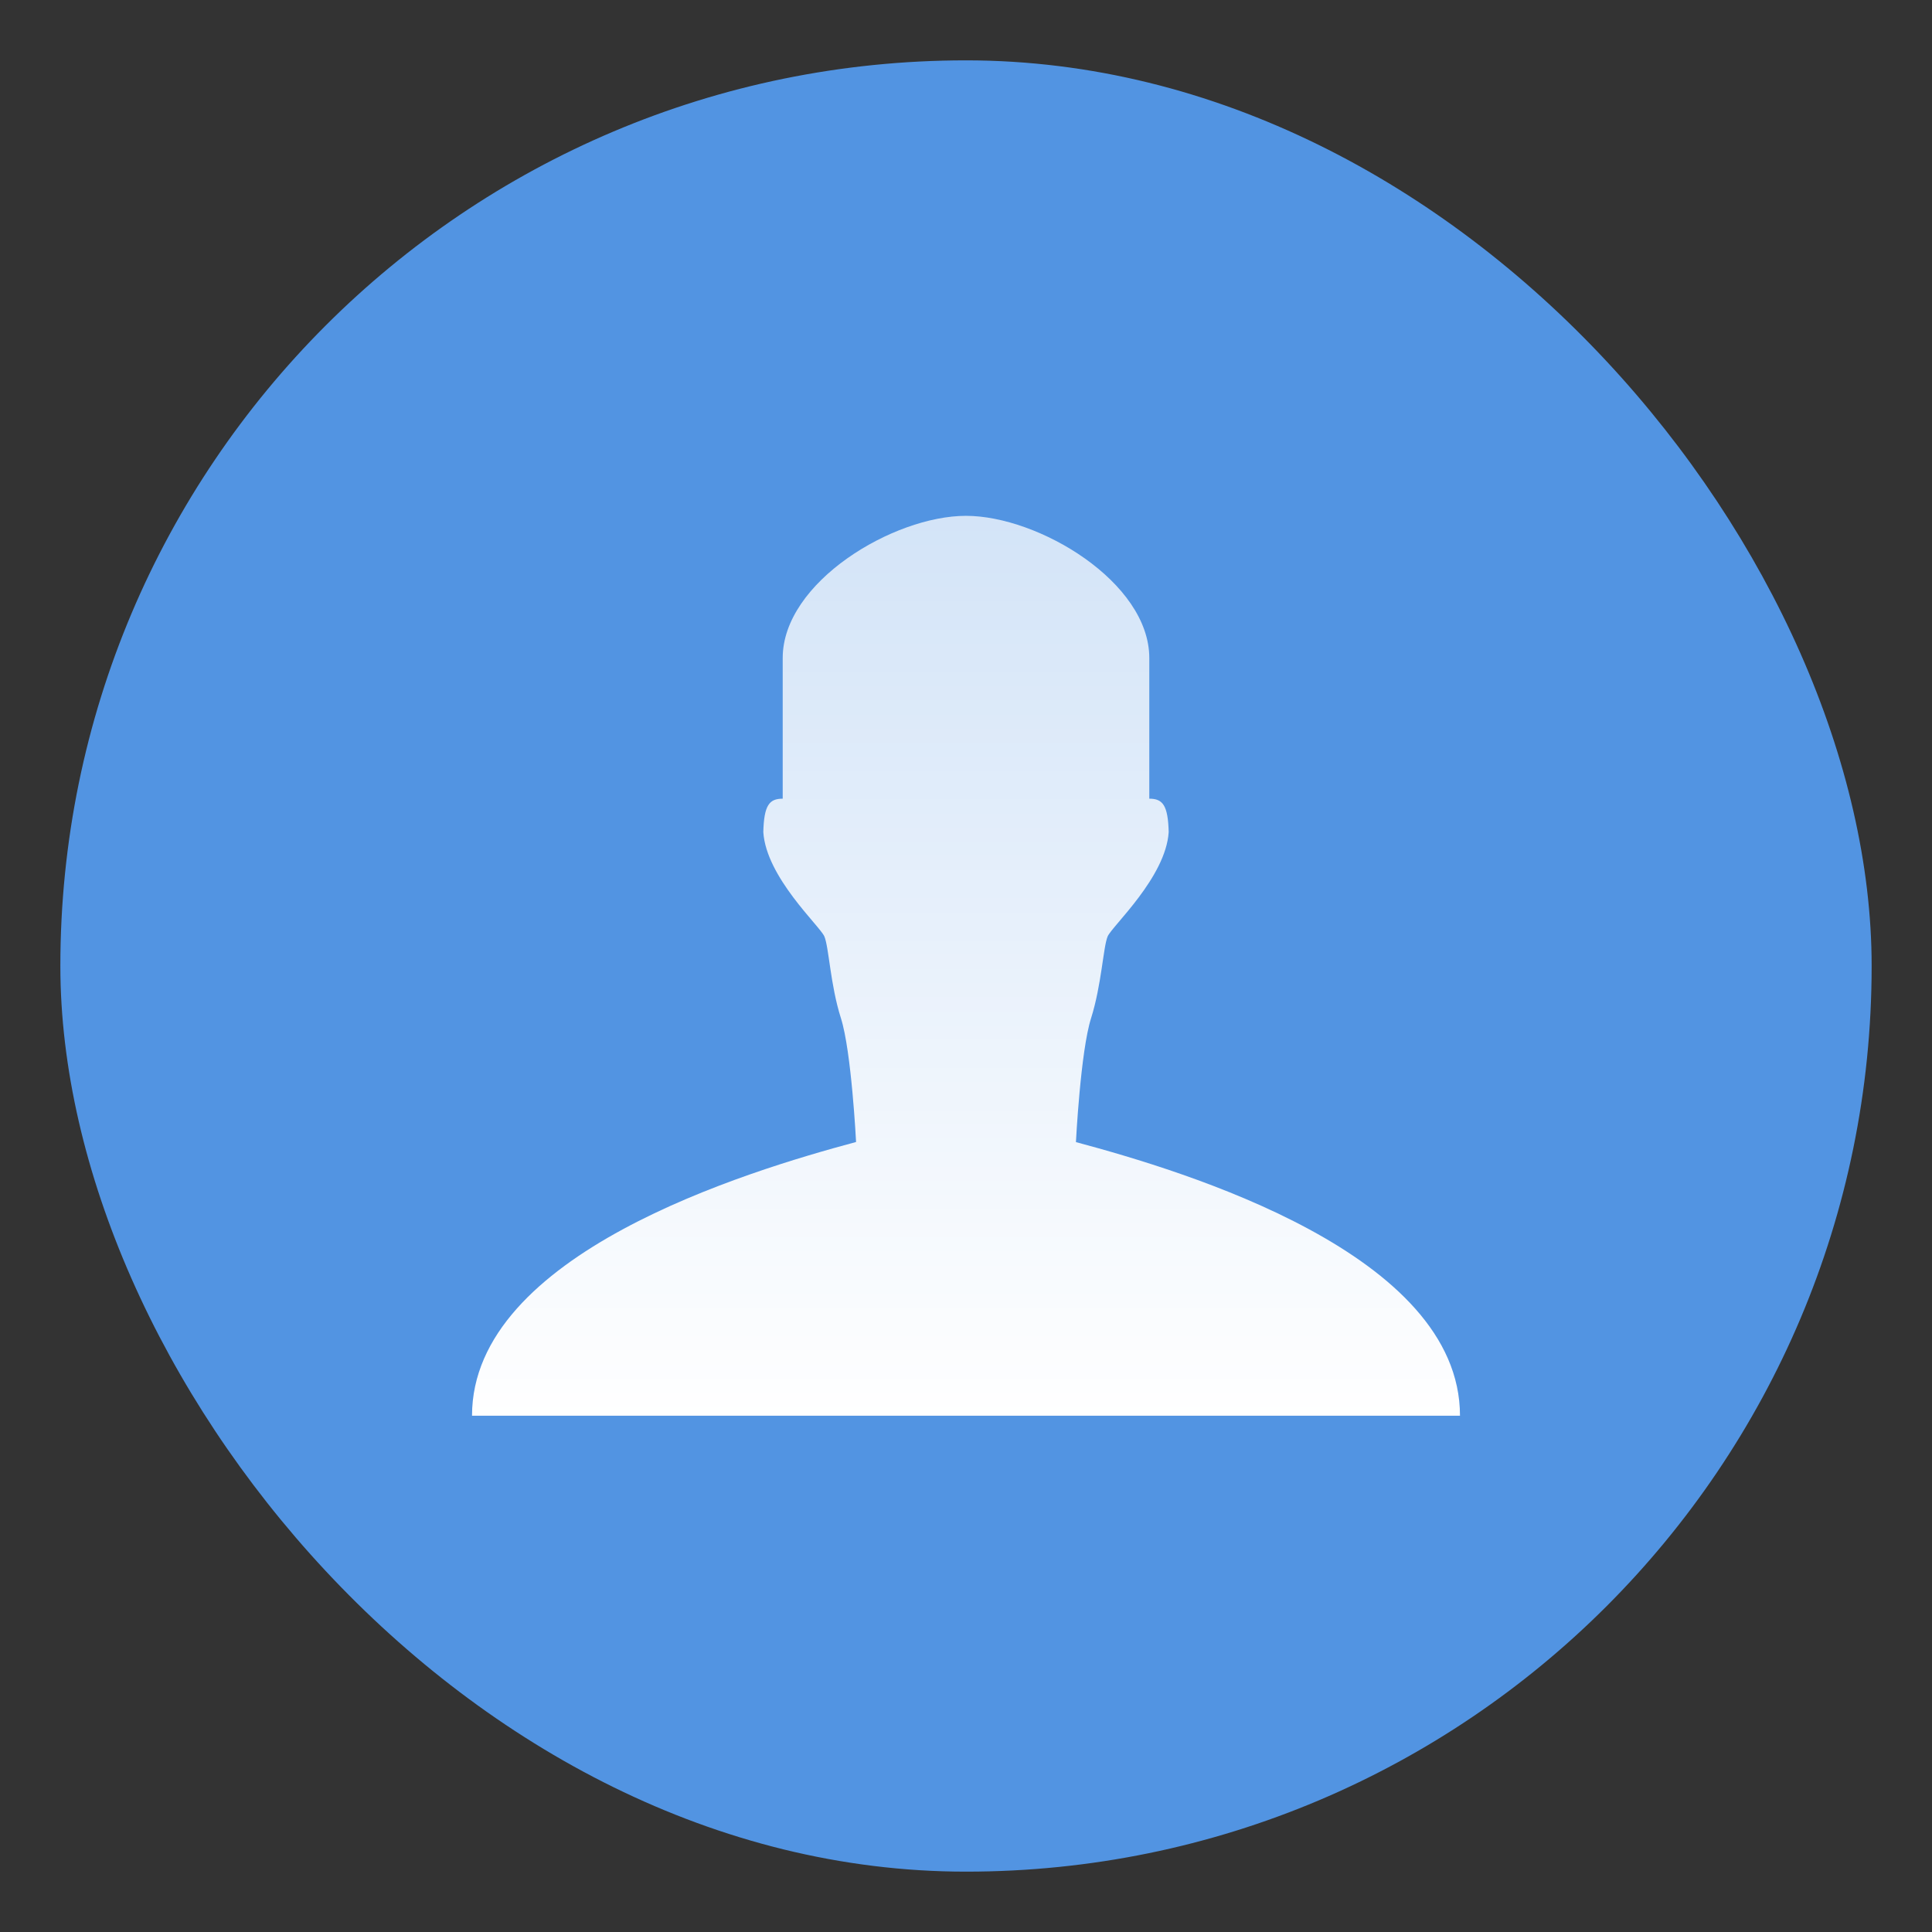
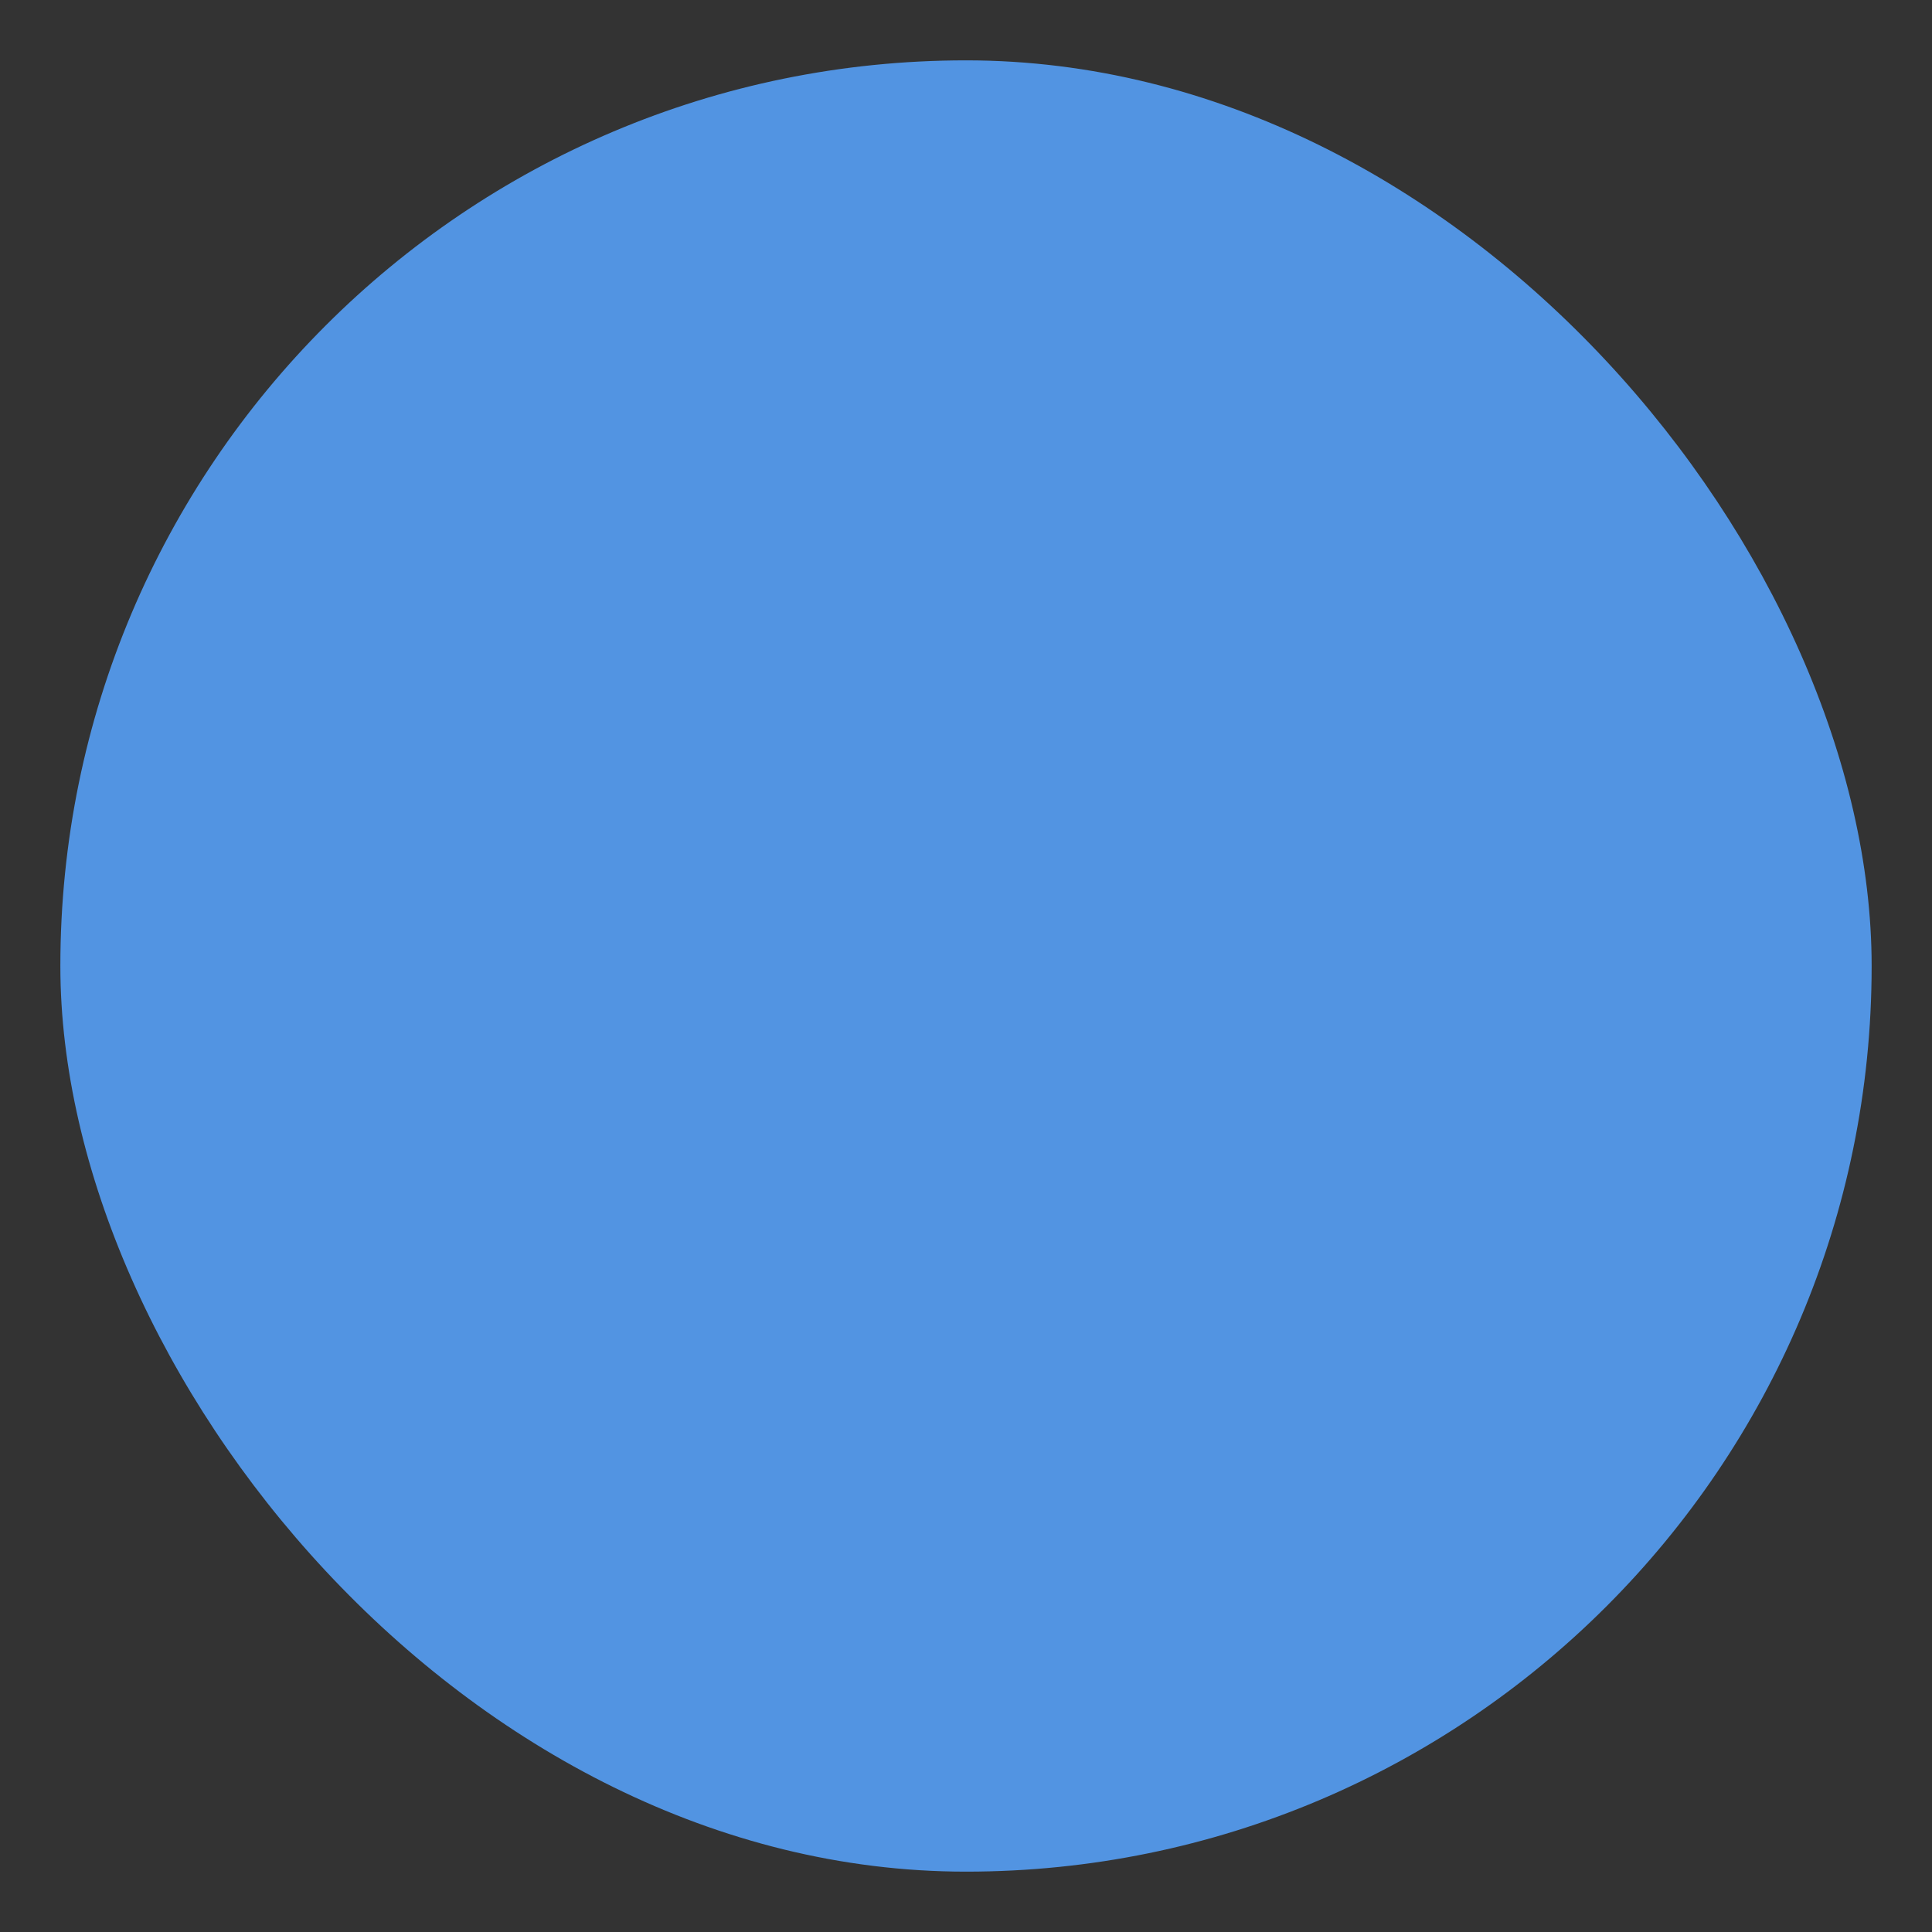
<svg xmlns="http://www.w3.org/2000/svg" xmlns:ns1="http://sodipodi.sourceforge.net/DTD/sodipodi-0.dtd" xmlns:ns2="http://www.inkscape.org/namespaces/inkscape" width="64" height="64" viewBox="0 0 16.933 16.933" version="1.1" id="svg4" ns1:docname="user-identity.svg" ns2:version="1.3 (1:1.3+202307231459+0e150ed6c4)">
  <rect x="0" y="0" width="16.933" height="16.933" fill="#333333" stroke="none" />
  <ns1:namedview id="namedview4" pagecolor="#505050" bordercolor="#eeeeee" borderopacity="1" ns2:showpageshadow="0" ns2:pageopacity="0" ns2:pagecheckerboard="0" ns2:deskcolor="#d1d1d1" ns2:zoom="4.6845824" ns2:cx="0.3201993" ns2:cy="42.69324" ns2:window-width="1920" ns2:window-height="1048" ns2:window-x="1920" ns2:window-y="0" ns2:window-maximized="1" ns2:current-layer="svg4" />
  <defs id="defs4">
    <linearGradient id="b" x1="6.35" x2="6.35" y1="287.76" y2="293.54" gradientTransform="translate(-.192 -387.88) scale(1.364)" gradientUnits="userSpaceOnUse">
      <stop stop-color="#fff" stop-opacity=".75" offset="0" id="stop1" />
      <stop stop-color="#fff" offset="1" id="stop2" />
    </linearGradient>
    <linearGradient id="a" x1="7.937" x2="7.937" y1="15.081" y2="1.852" gradientTransform="translate(-.605 -.596) scale(1.071)" gradientUnits="userSpaceOnUse">
      <stop stop-color="#28aef1" offset="0" id="stop3" />
      <stop stop-color="#76e7ff" offset="1" id="stop4" />
    </linearGradient>
  </defs>
  <rect x=".529" y=".529" width="15.875" height="15.875" rx="7.937" ry="7.937" fill="url(#a)" id="rect4" style="fill:#5294e2;fill-opacity:1" />
-   <path d="M12.796 12.408c0-1.418-2.406-2.141-3.366-2.398 0 0 .04-.796.133-1.087.092-.292.106-.623.145-.716.04-.092.509-.517.535-.914-.006-.237-.053-.293-.17-.293V5.767c0-.665-.97-1.246-1.607-1.246-.636 0-1.606.581-1.606 1.246V7c-.117 0-.164.056-.17.293.026.397.495.822.535.914.04.093.052.424.145.716.093.291.133 1.086.133 1.086-.96.258-3.366.981-3.366 2.399z" fill="url(#b)" fill-rule="evenodd" id="path4" />
</svg>